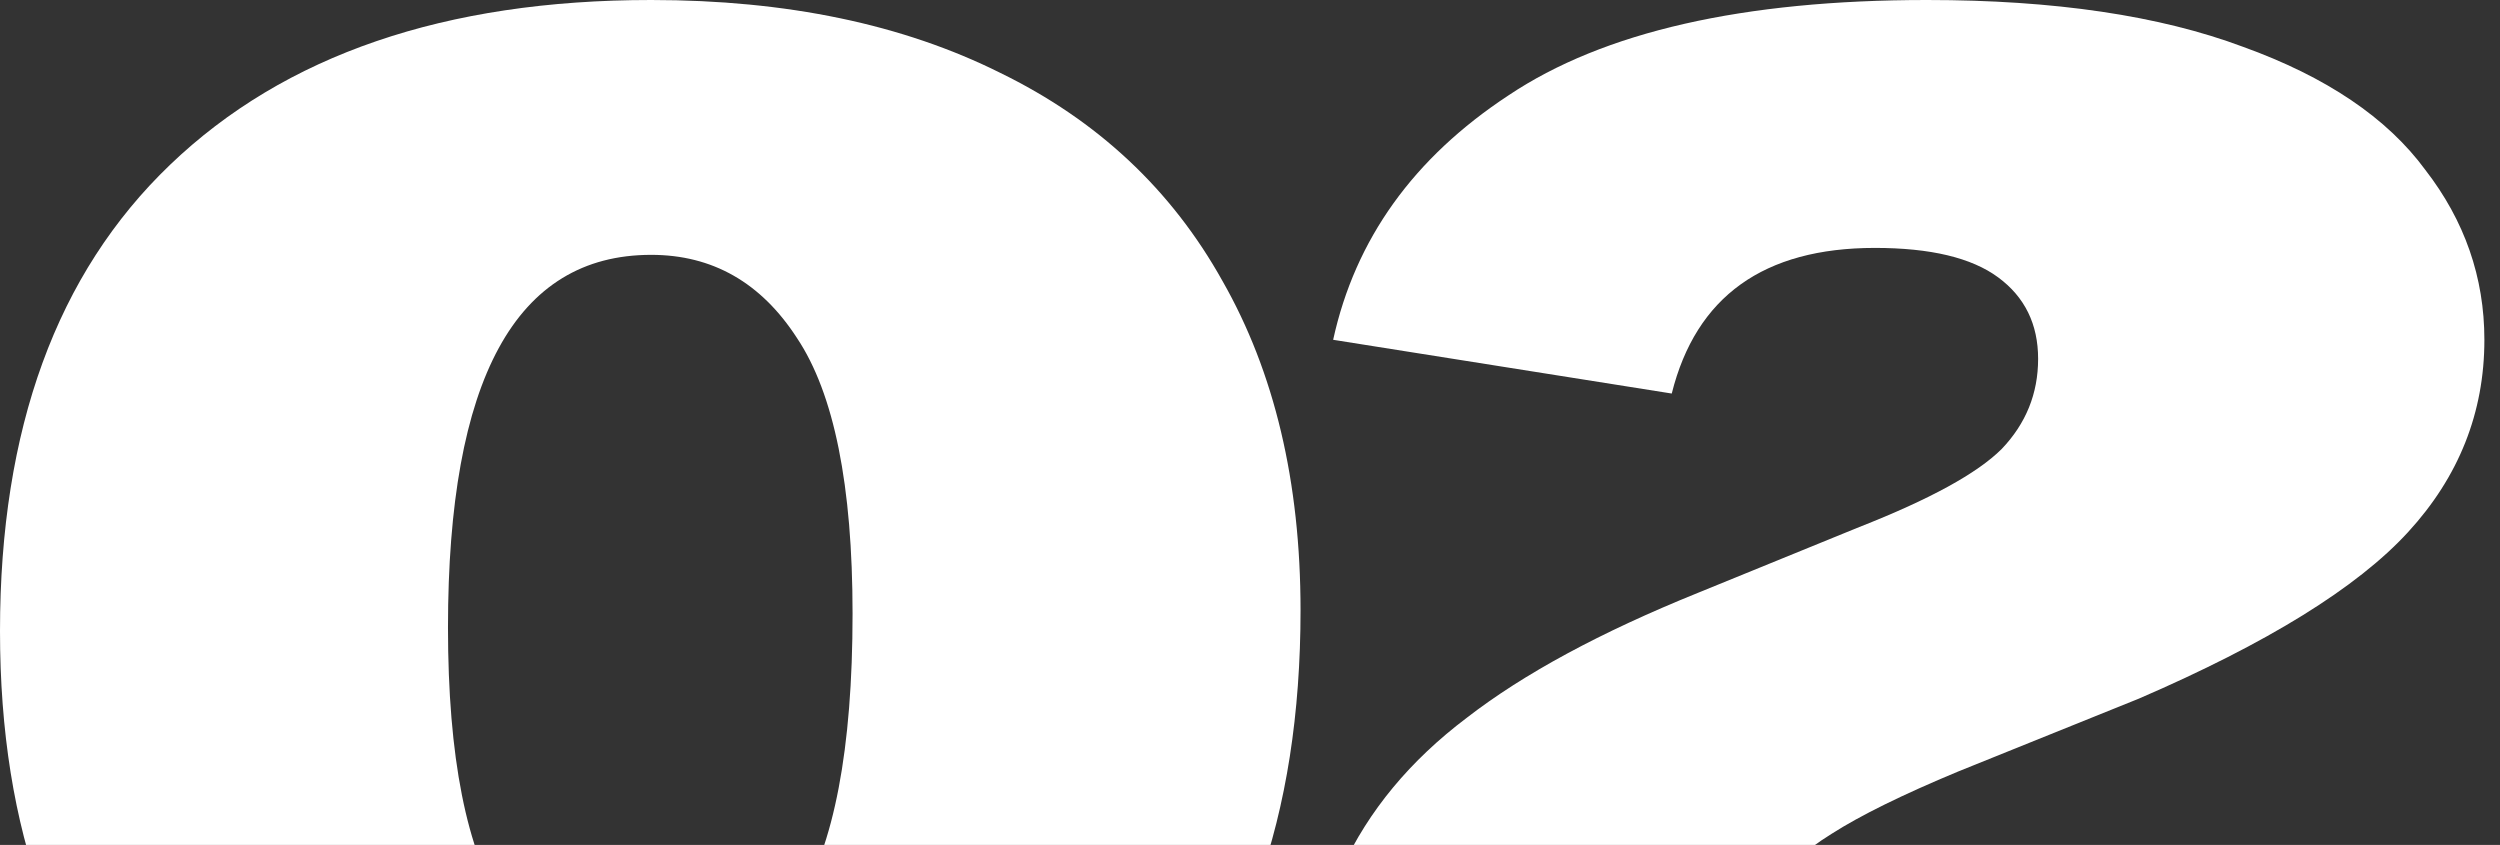
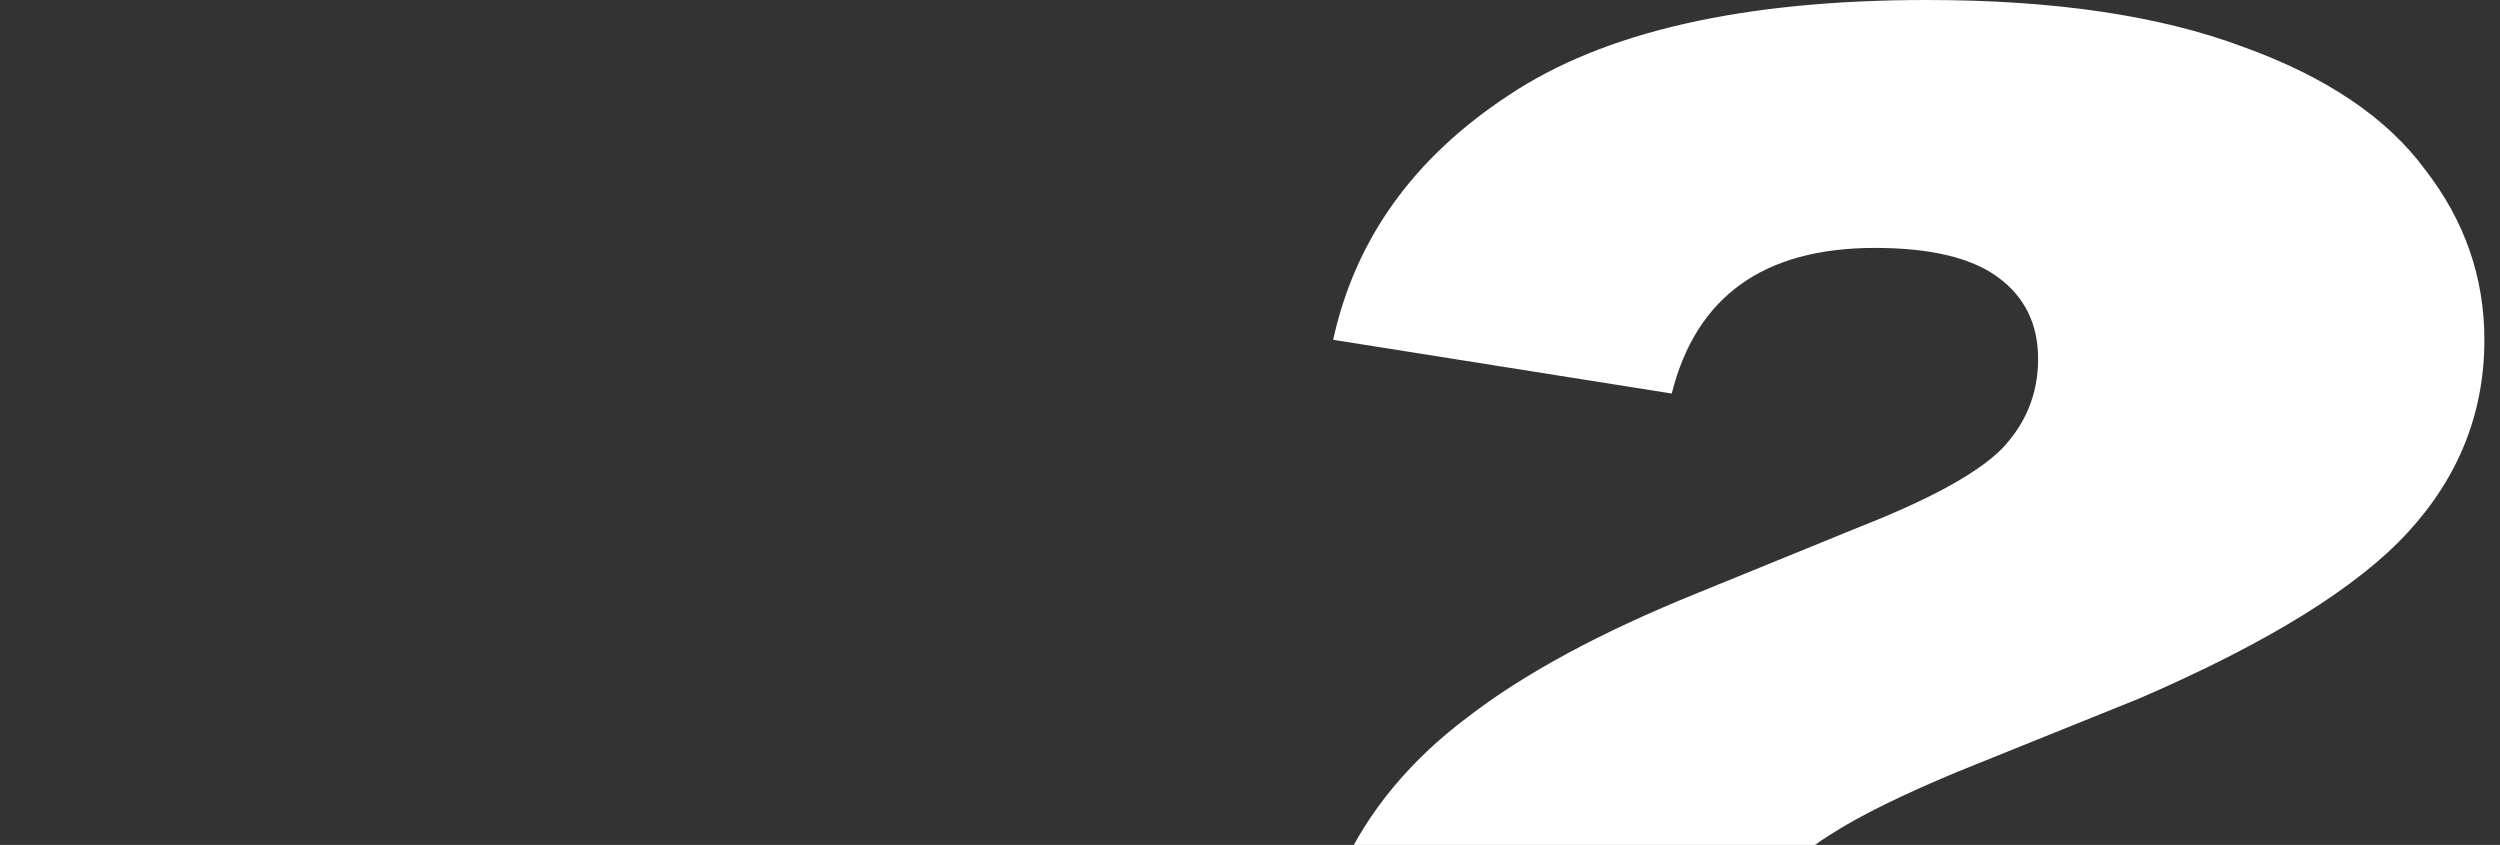
<svg xmlns="http://www.w3.org/2000/svg" viewBox="0 0 360 121.667" fill="none">
  <rect x="0" y="0" width="360" height="121.667" fill="#333333" stroke="none" />
-   <path d="M93.764 181.241C64.093 181.241 41.006 173.419 24.504 157.775C8.168 141.964 0 119.663 0 90.87C0 61.745 8.168 39.36 24.504 23.716C41.006 7.905 64.093 0 93.764 0C113.267 0 130.02 3.495 144.022 10.485C158.024 17.309 168.692 27.294 176.027 40.442C183.528 53.59 187.278 69.401 187.278 87.875C187.278 117.665 179.027 140.716 162.525 157.026C146.189 173.169 123.269 181.241 93.764 181.241ZM64.51 90.371C64.51 109.011 67.177 122.492 72.511 130.813C78.012 138.968 85.096 143.046 93.764 143.046C102.432 143.046 109.433 138.802 114.768 130.314C120.101 121.826 122.769 107.846 122.769 88.374C122.769 69.9 120.101 56.669 114.768 48.68C109.6 40.692 102.599 36.698 93.764 36.698C74.261 36.698 64.51 54.589 64.51 90.371Z" fill="white" />
  <path d="M187.474 155.029C187.474 143.212 189.391 133.227 193.225 125.071C197.059 116.75 203.059 109.511 211.227 103.353C219.395 97.028 230.48 91.037 244.482 85.378L267.736 75.892C277.905 71.897 284.738 68.153 288.238 64.658C291.739 60.996 293.489 56.669 293.489 51.676C293.489 46.683 291.573 42.772 287.739 39.943C283.906 37.114 277.987 35.699 269.985 35.699C253.984 35.699 244.232 42.689 240.732 56.669L191.974 48.93C195.142 34.451 203.56 22.718 217.228 13.73C230.897 4.577 250.985 0 277.488 0C295.823 0 310.993 2.247 322.994 6.74C334.996 11.068 343.748 16.976 349.247 24.465C354.915 31.788 357.751 39.943 357.751 48.93C357.751 59.415 354.084 68.652 346.747 76.641C339.413 84.629 326.495 92.618 307.991 100.606L281.989 111.092C273.987 114.42 267.902 117.416 263.736 120.079C259.734 122.575 256.985 125.071 255.483 127.568C253.984 129.898 253.15 132.644 252.983 135.806H360V177.996H187.474V155.029Z" fill="white" />
</svg>